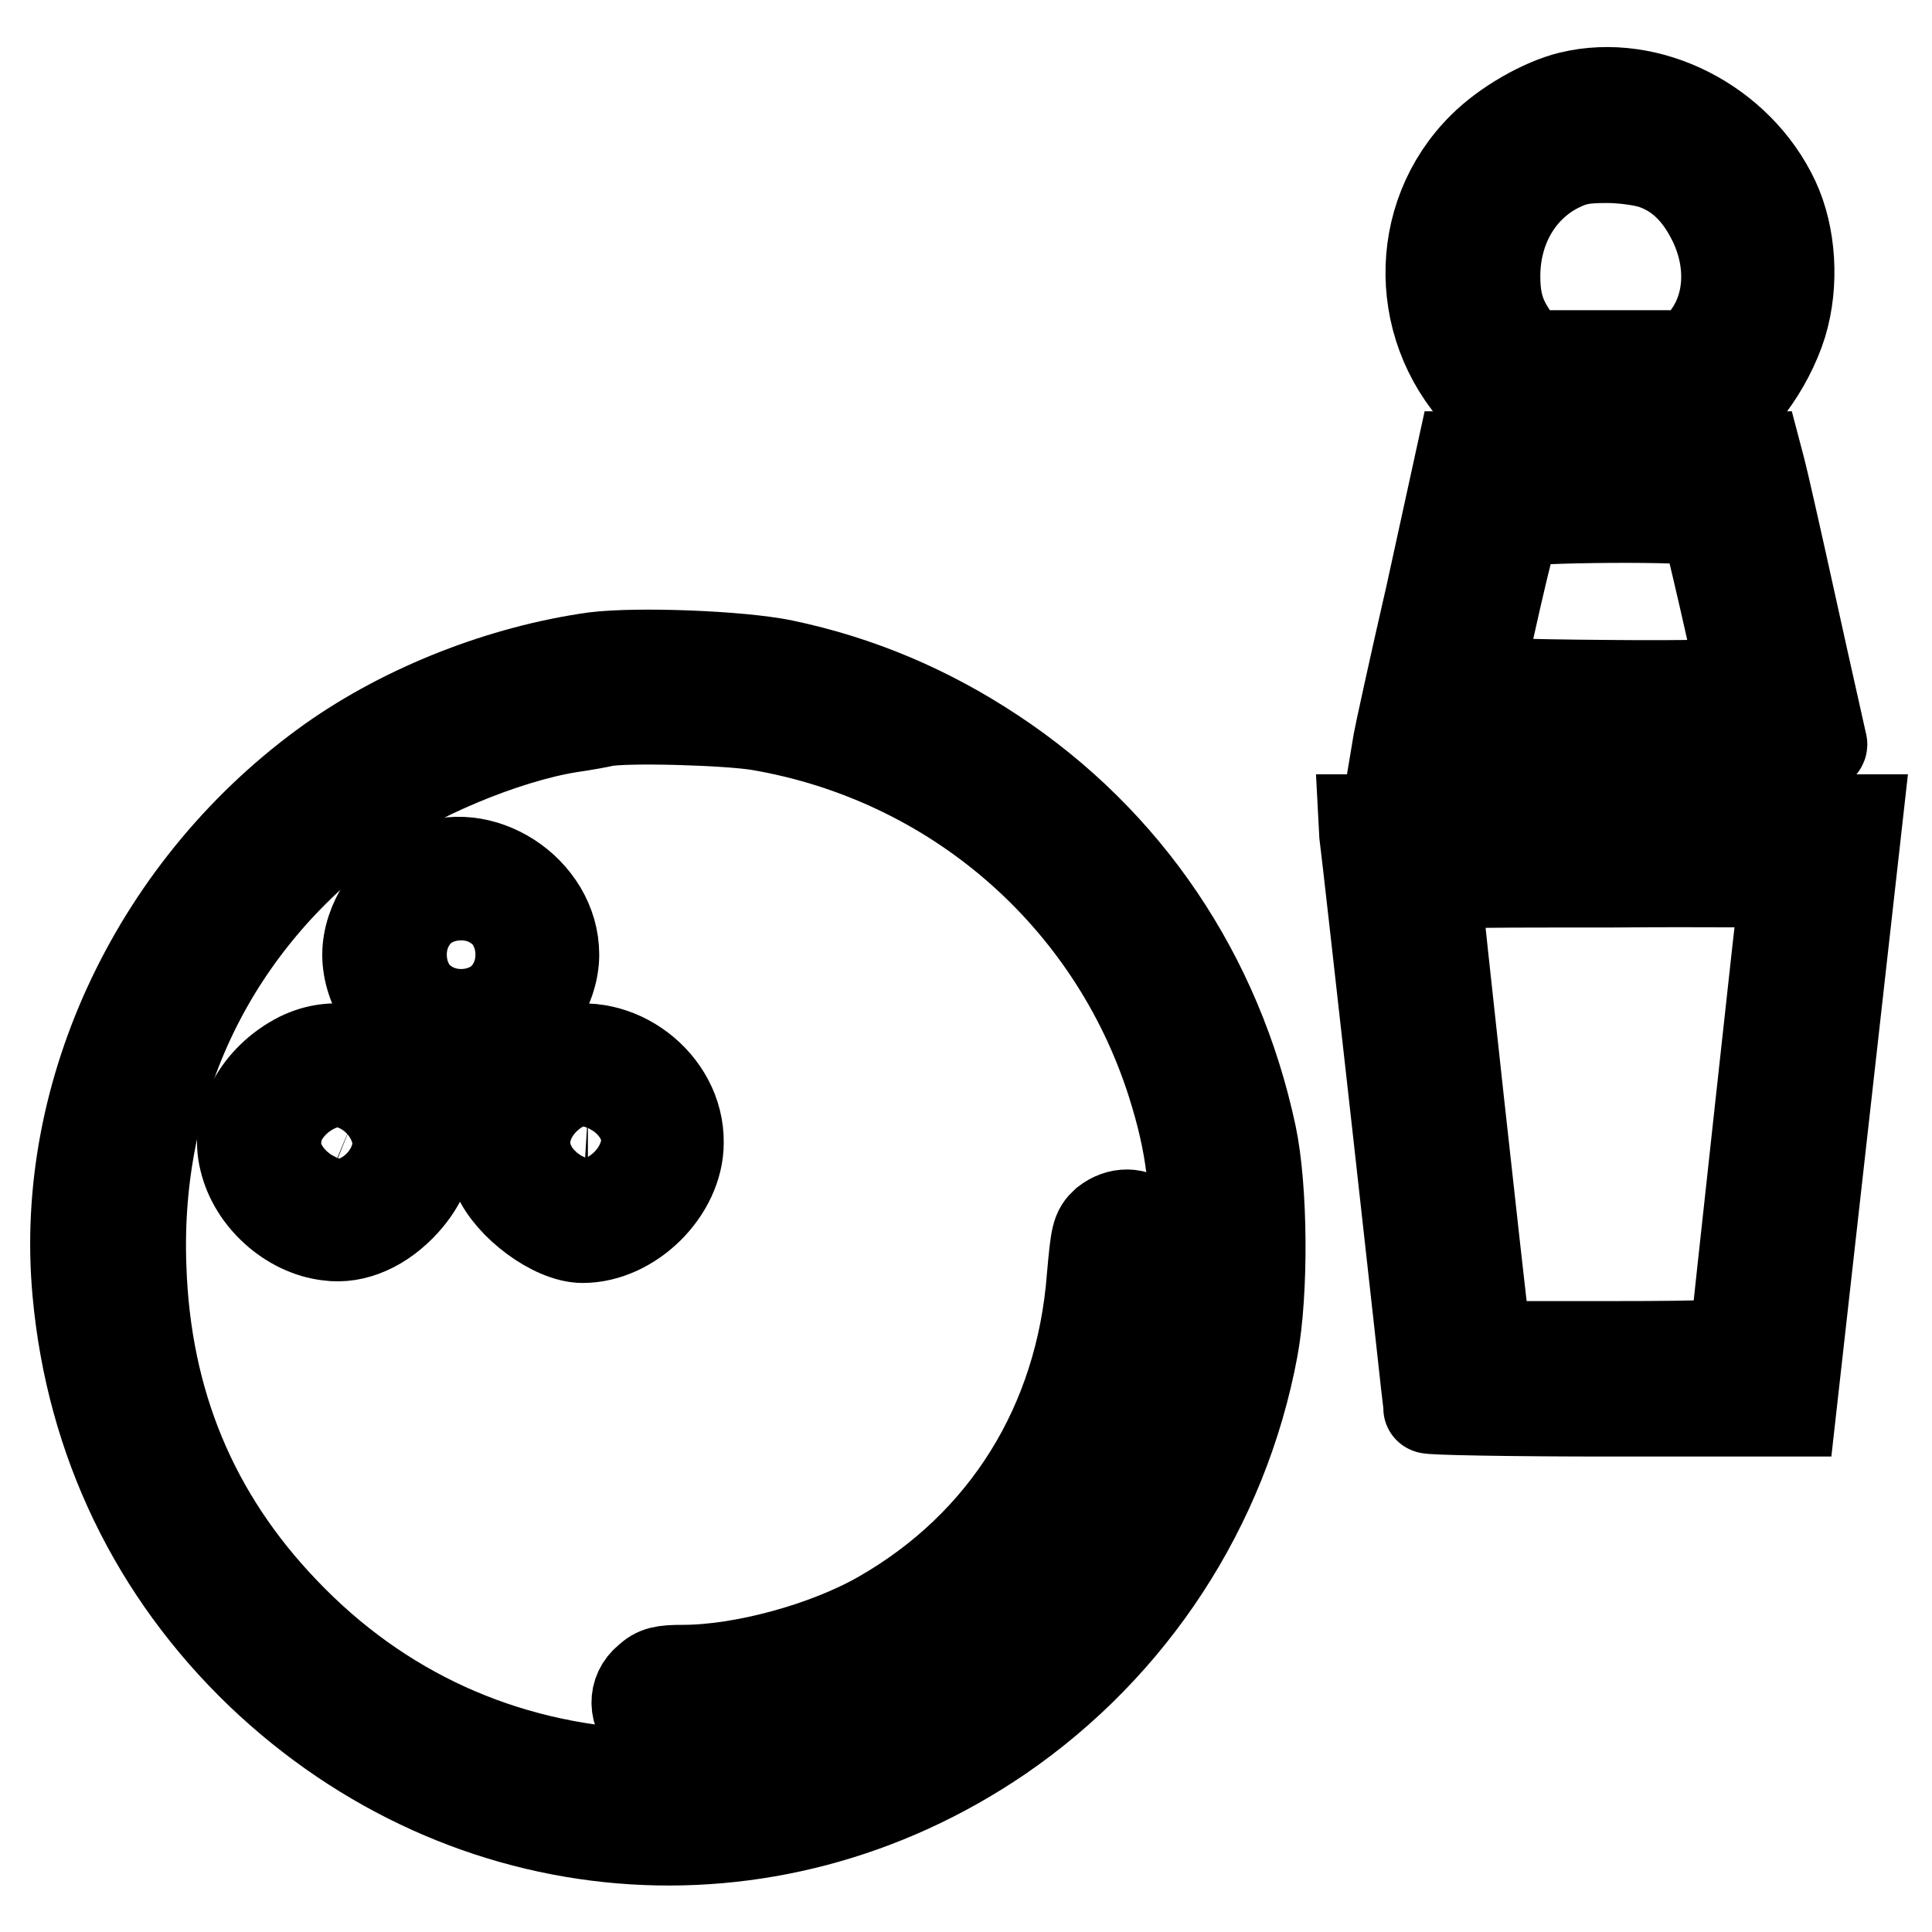
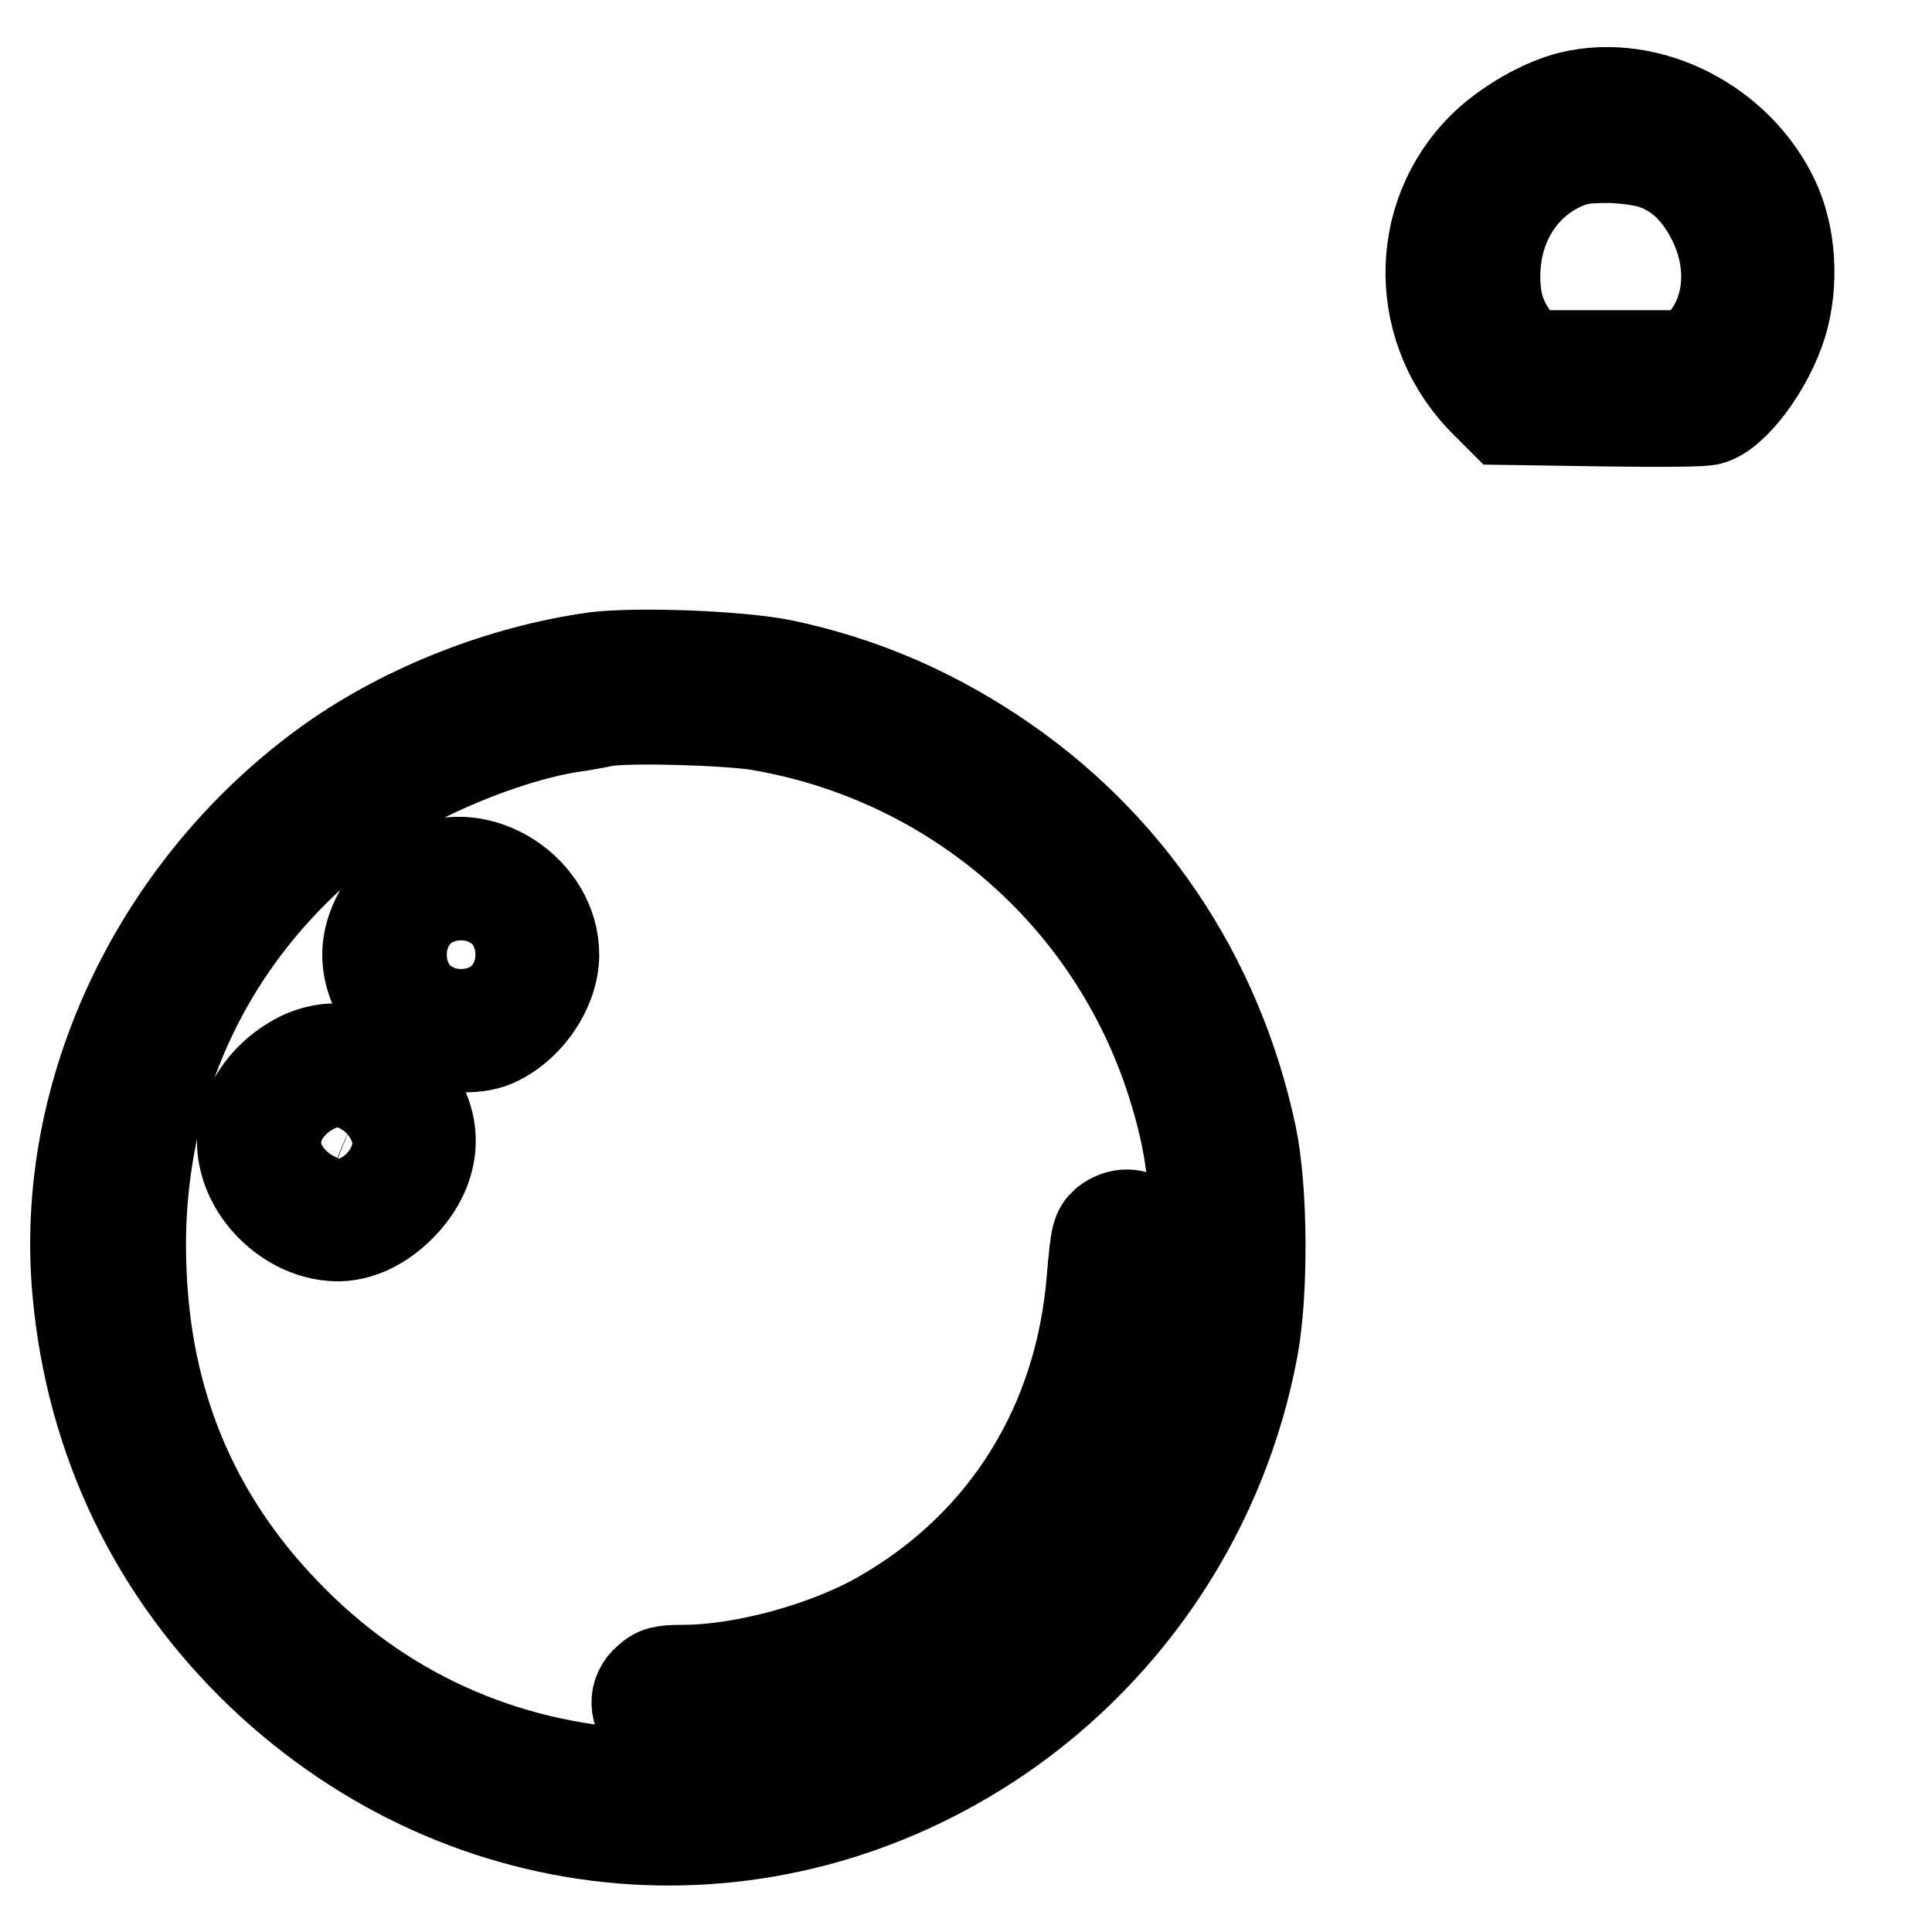
<svg xmlns="http://www.w3.org/2000/svg" version="1.1" x="0px" y="0px" viewBox="0 0 256 256" enable-background="new 0 0 256 256" xml:space="preserve">
  <g>
    <g>
      <g>
        <path stroke-width="12" fill-opacity="0" stroke="#000000" d="M208.1,12.8c-3.7,0.9-8.6,3.7-11.6,6.7c-9.4,9.3-9.2,24.6,0.5,34l2.1,2.1l13.2,0.2c7.2,0.1,13.7,0.1,14.3-0.2c3.1-0.8,7.7-6.9,9.5-12.7c1.6-5.3,1.2-11.7-1-16.4C230.3,16.3,218.5,10.3,208.1,12.8z M219,21.7c3.3,1.1,5.8,3.4,7.7,7c3.1,5.8,2.7,12.4-1.1,16.7l-1.5,1.7h-10.9h-10.9l-1.3-1.8c-2.1-2.8-2.9-5-2.9-8.7c0-6.4,3.2-11.8,8.3-14.4c2.2-1.1,3.4-1.3,6.6-1.3C215.1,20.9,217.8,21.3,219,21.7z" />
-         <path stroke-width="12" fill-opacity="0" stroke="#000000" d="M189.6,78.8c-2.3,10-4.2,18.8-4.3,19.4l-0.2,1.2h28.3c26.7,0,28.3-0.1,28-0.9c-0.1-0.5-1.9-8.4-3.9-17.5s-3.9-17.5-4.2-18.6l-0.5-1.9h-19.6h-19.6L189.6,78.8z M226,69.1c0.3,0.5,4.9,20.6,4.9,21.4c0,0.2-7.8,0.4-17.4,0.3C200.2,90.7,196,90.5,196,90c0-1.3,4.3-20.2,4.8-20.8C201.3,68.5,225.4,68.3,226,69.1z" />
        <path stroke-width="12" fill-opacity="0" stroke="#000000" d="M78.8,87.1c-12.2,1.7-25,6.7-34.9,13.7C21,117.1,7.8,144.6,10.3,171.3c1.8,19.6,10.2,37,24.3,50.5c27.3,26,67.1,29.3,97.9,8.3c17.5-12,29.6-30.5,33.5-51.4c1.4-7.5,1.3-21.2-0.2-28.3c-4.5-21.1-16.5-38.9-34.2-50.6c-8.6-5.7-17.8-9.6-27.8-11.7C98,86.9,84.4,86.4,78.8,87.1z M100.6,96.1c25.8,4.4,46.8,22.6,54.7,47.4c2.6,8.2,3.3,14.2,3,24.3c-0.3,9.3-1.4,15.1-4.1,22.4c-10.8,28.6-38.2,46.4-69.3,44.9c-18.4-0.9-34.6-8.3-47.2-21.5c-12.1-12.6-18.4-27.7-19-45.7c-0.9-24.1,9.4-45.5,28.9-59.8c7-5.2,19.2-10.3,27.8-11.7c2.1-0.3,4.2-0.7,4.6-0.8C82.8,95,96.4,95.4,100.6,96.1z" />
        <path stroke-width="12" fill-opacity="0" stroke="#000000" d="M56.1,115.3c-4.3,2.1-7.4,6.9-7.4,11.2c0,4.5,3.2,9.3,7.5,11.3c2.5,1.1,6.8,1.3,9.2,0.3c4.5-1.9,8-7,8-11.6C73.4,118,63.6,111.6,56.1,115.3z M63.9,123.7c0.8,0.8,1.3,1.8,1.3,2.8c0,1-0.5,2.1-1.3,2.8c-0.8,0.8-1.8,1.3-2.8,1.3s-2.1-0.5-2.8-1.3c-0.8-0.8-1.3-1.8-1.3-2.8c0-1,0.5-2.1,1.3-2.8c0.8-0.8,1.8-1.3,2.8-1.3S63.2,122.9,63.9,123.7z" />
        <path stroke-width="12" fill-opacity="0" stroke="#000000" d="M39.7,140.1c-5.5,2.8-8.6,8.5-7.3,13.6c1.2,5.1,6,9.4,11.1,10c3.5,0.5,7.2-1.2,10.1-4.4c4.7-5.2,4.6-11.6-0.4-16.5C49.1,138.9,44.2,137.9,39.7,140.1z M47,147.9c1.2,0.5,2,3.4,1.3,5.1c-0.7,1.9-1.3,2.3-3.9,2.3c-2.5,0-3.7-1.3-3.7-3.8c0-2.5,1.3-3.8,3.6-3.8C45.3,147.6,46.5,147.7,47,147.9z" />
-         <path stroke-width="12" fill-opacity="0" stroke="#000000" d="M74.2,139.4c-3.4,1-7.1,4.7-8.5,8.4c-0.8,2.1-0.7,5.7,0.2,7.9c1.7,4,7.5,8.3,11.3,8.3c6.4,0,12.7-6.2,12.7-12.6C90,143.5,81.7,137.2,74.2,139.4z M80.8,148.7c1.1,1.6,1,4.3-0.2,5.5c-1,1-4.3,1.4-5.4,0.6c-1.9-1.3-2.1-5.7-0.3-6.7c0.5-0.3,1.8-0.6,3-0.6C79.5,147.6,80.2,147.8,80.8,148.7z" />
        <path stroke-width="12" fill-opacity="0" stroke="#000000" d="M146.5,162c-1.2,1.1-1.3,1.7-1.8,7.3c-1.5,19.4-11.5,35.4-27.9,44.8c-7.3,4.2-18.4,7.2-26.3,7.2c-2.7,0-3.5,0.2-4.6,1.2c-2.1,1.7-2,4.6,0.1,6.4c1.4,1.2,1.7,1.2,6,0.9c20.4-1.5,37.6-11.3,49.6-28c7-9.8,11.7-23.8,11.7-35c0-3-0.2-3.6-1.3-4.7C150.5,160.6,148.3,160.6,146.5,162z" />
-         <path stroke-width="12" fill-opacity="0" stroke="#000000" d="M180.8,110.5c0.3,2.1,8.5,75.5,8.5,76.1c0,0.2,10.8,0.4,24,0.4h24l4.4-39.2l4.4-39.2h-32.7h-32.7L180.8,110.5z M236.5,117c0,0.1-1.5,13.6-3.3,30.1c-1.8,16.5-3.3,30.2-3.3,30.6c0,0.5-3.1,0.7-16.4,0.7H197l-0.3-2.2c-0.5-3.6-6.4-57.4-6.4-58.4c0-0.9,1-0.9,23.1-0.9C226.1,116.8,236.5,116.9,236.5,117z" />
      </g>
    </g>
  </g>
</svg>